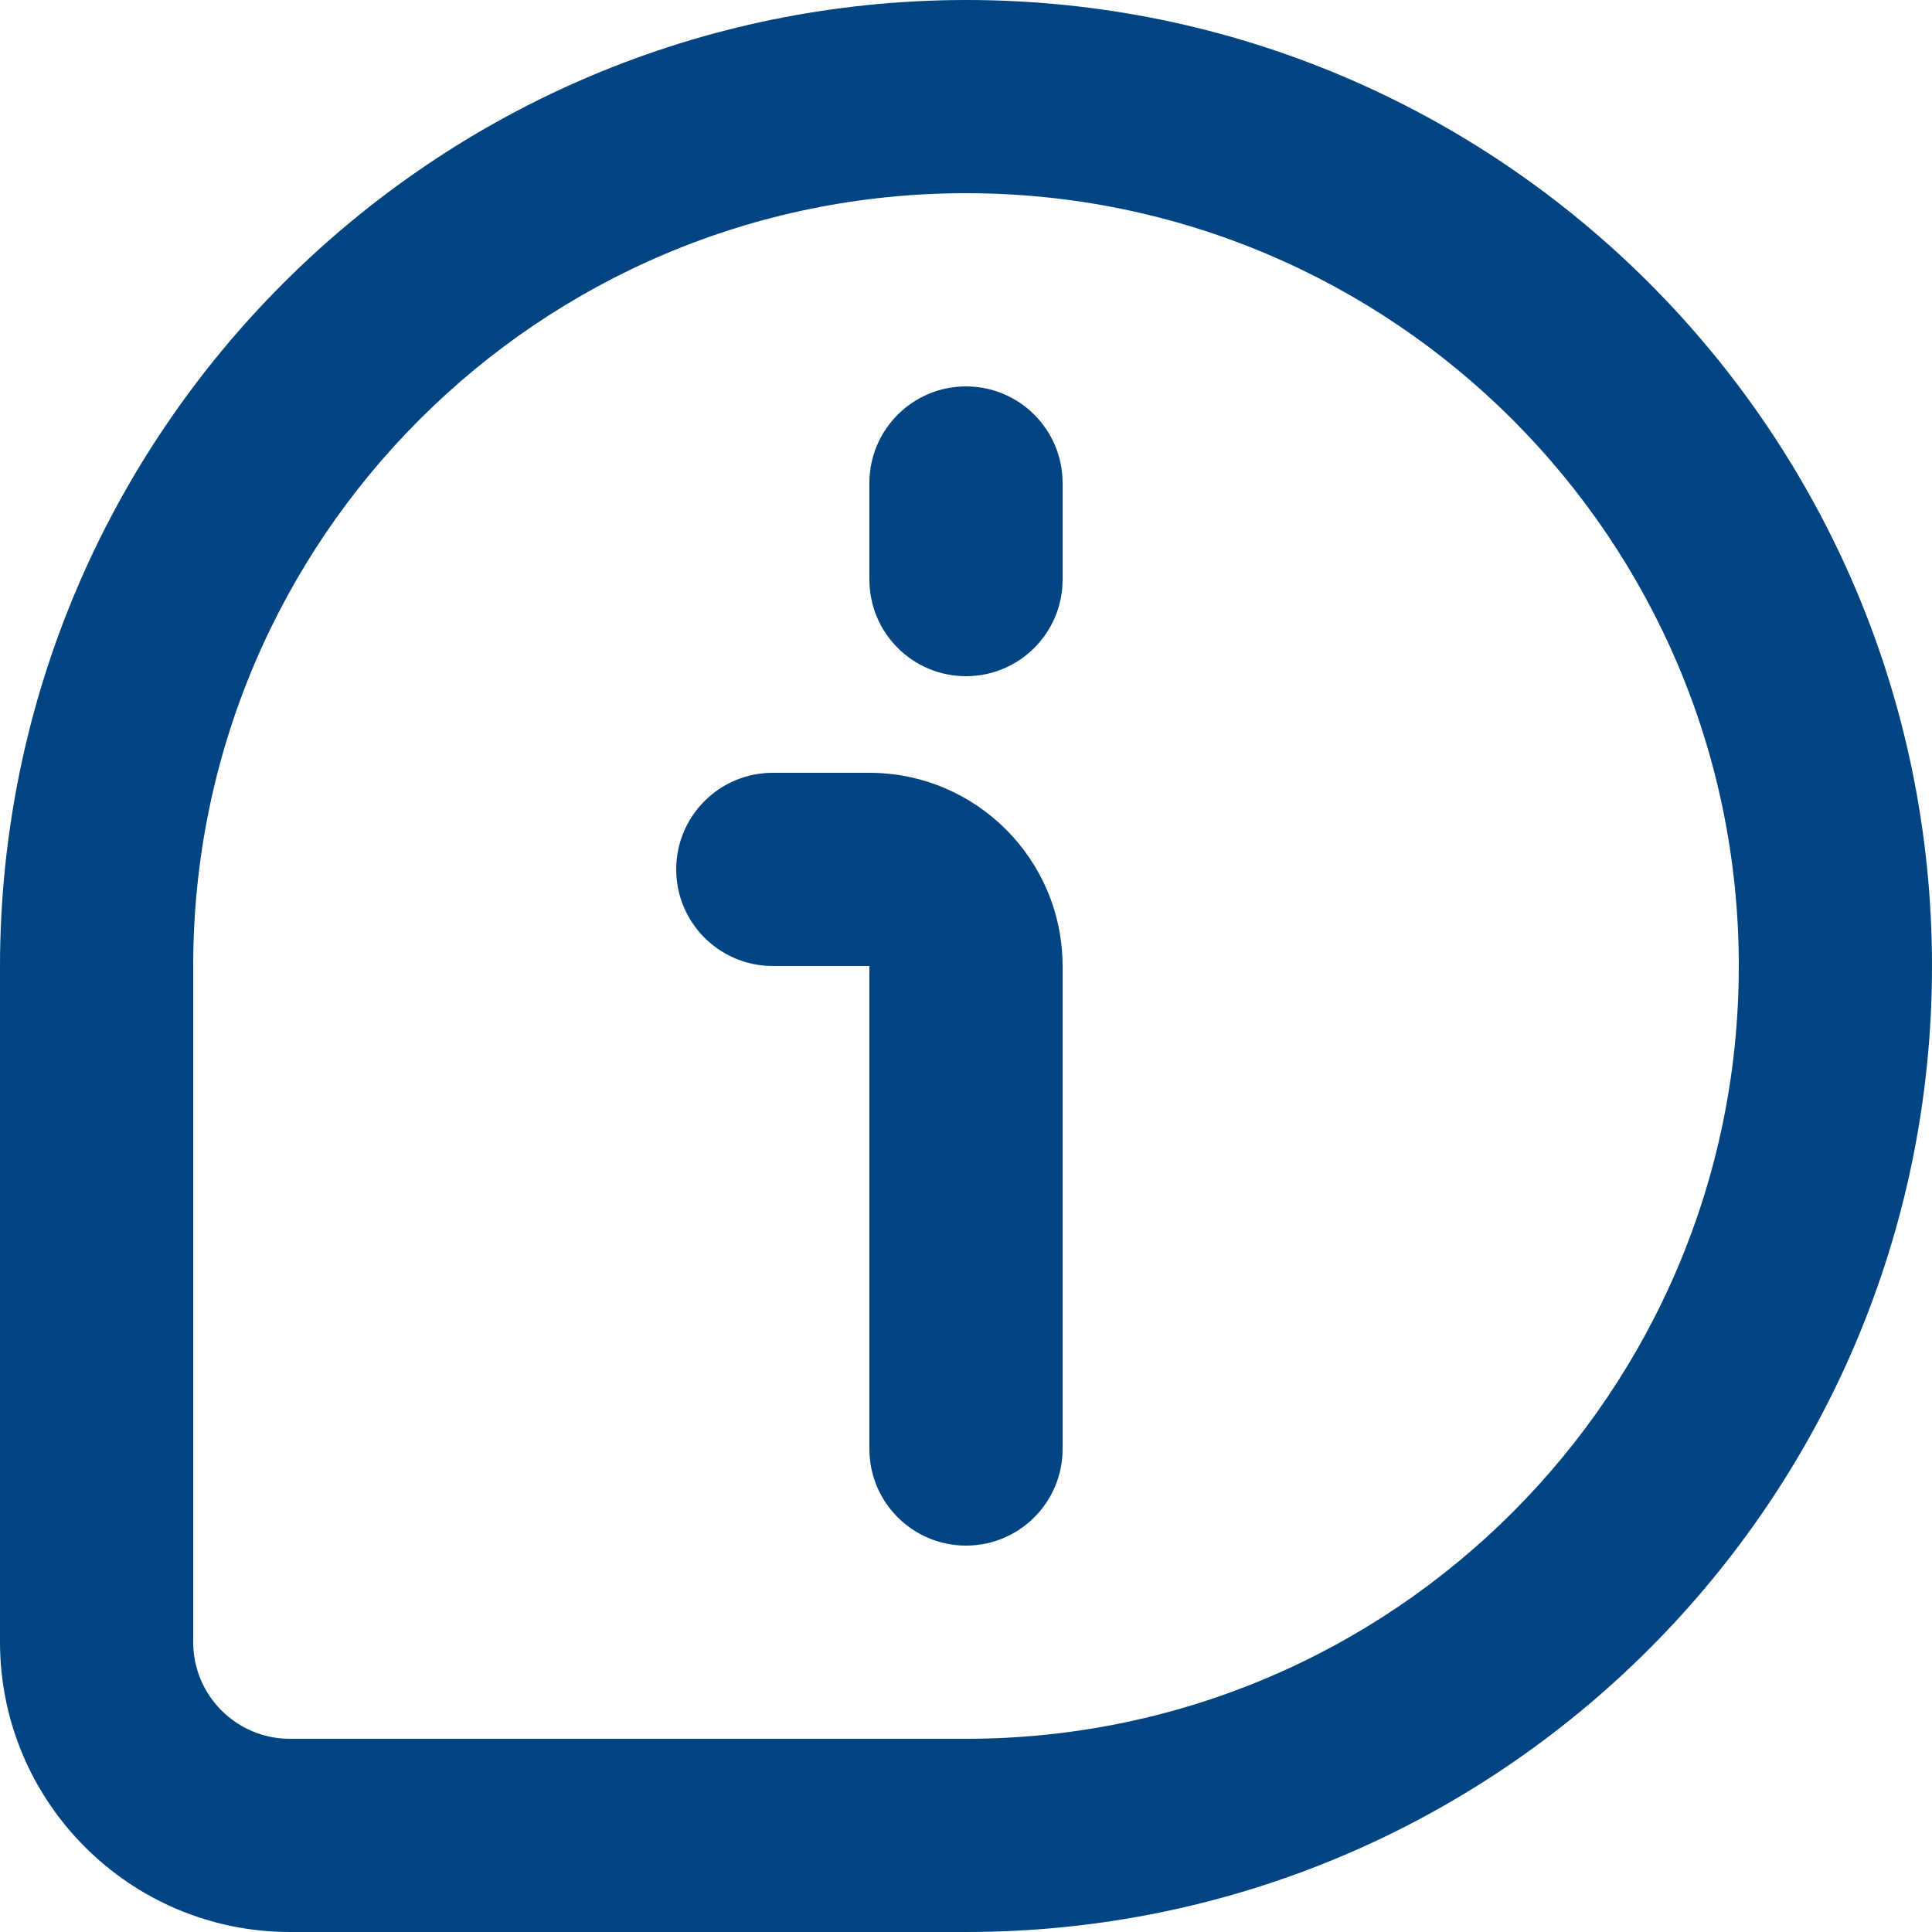
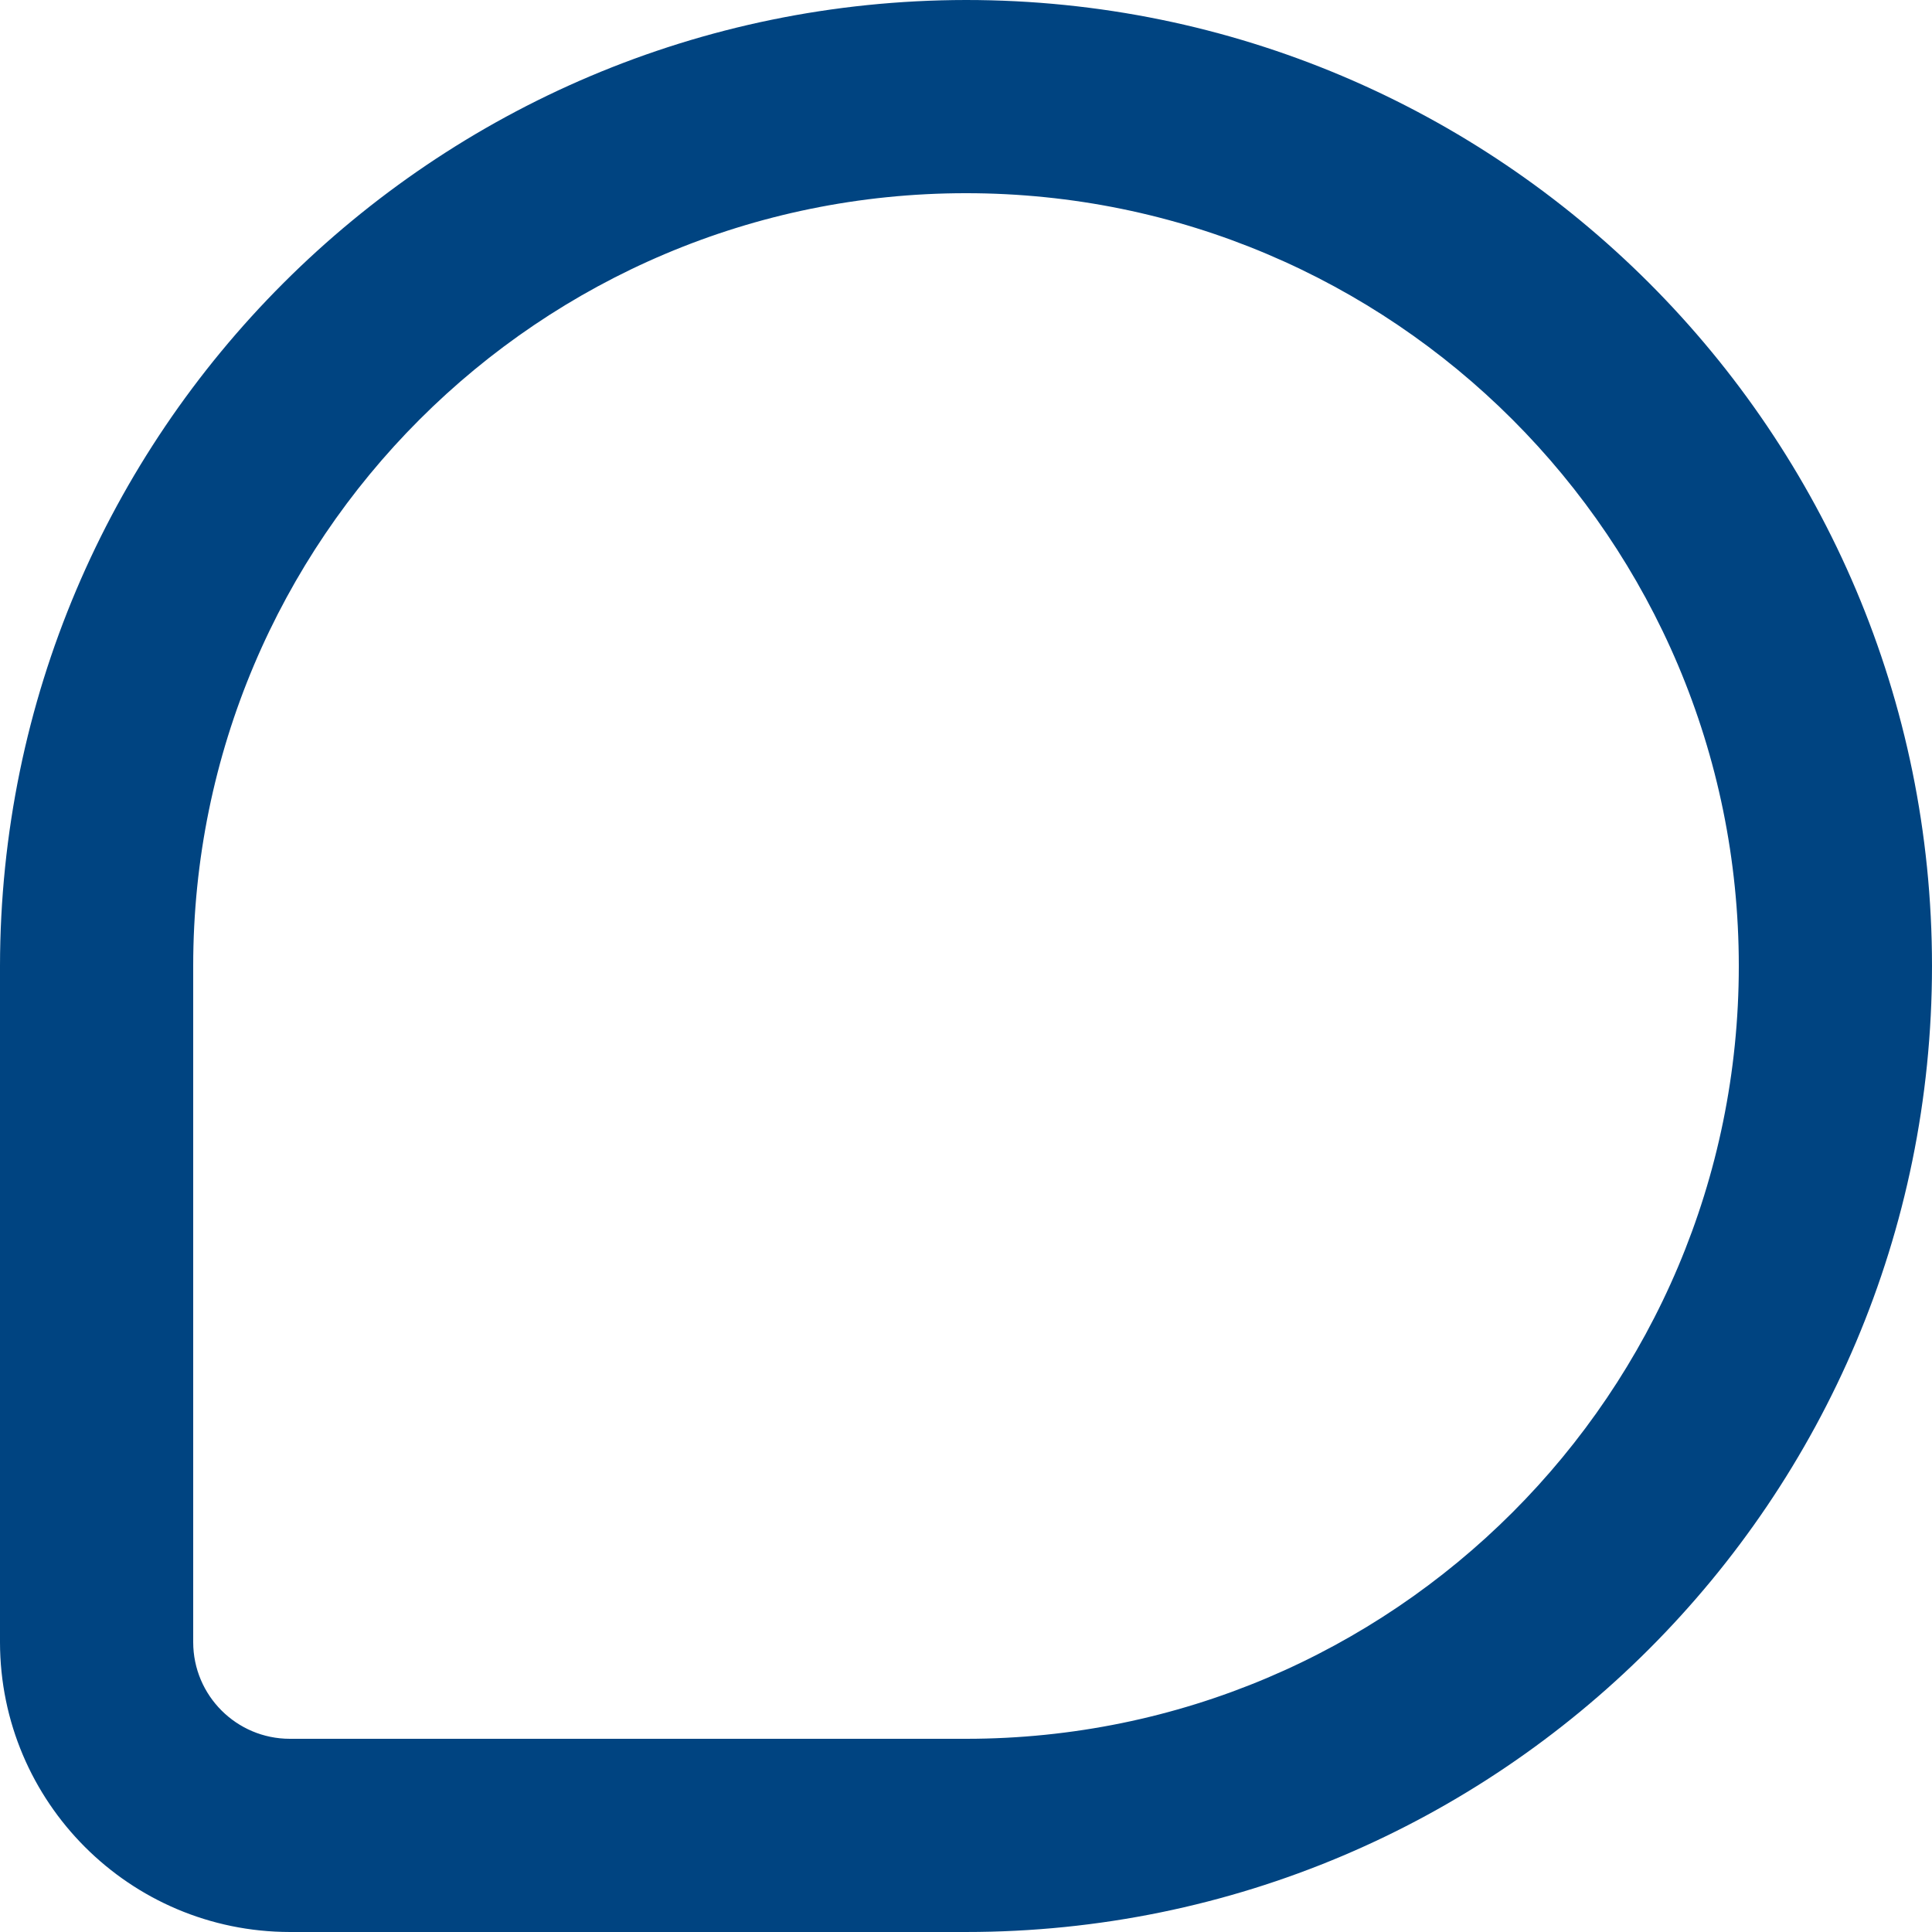
<svg xmlns="http://www.w3.org/2000/svg" version="1.1" width="512" height="512" x="0" y="0" viewBox="0 0 426.667 426.667" style="enable-background:new 0 0 512 512" xml:space="preserve" class="">
  <g>
    <path d="M213.333 0C95.567.131.131 95.567 0 213.333v149.333c.039 35.33 28.67 63.961 64 64h149.333c117.821 0 213.333-95.513 213.333-213.333S331.154 0 213.333 0zm0 384H64c-11.778-.011-21.323-9.556-21.333-21.333V213.333c0-94.257 76.41-170.667 170.667-170.667S384 119.077 384 213.333 307.59 384 213.333 384z" fill="#004481" data-original="#000000" class="" />
-     <path d="M213.333 85.333c-11.782 0-21.333 9.551-21.333 21.333V128c0 11.782 9.551 21.333 21.333 21.333s21.333-9.551 21.333-21.333v-21.333c.001-11.782-9.551-21.334-21.333-21.334zM192 170.667h-21.333c-11.782 0-21.333 9.551-21.333 21.333s9.551 21.333 21.333 21.333H192V320c0 11.782 9.551 21.333 21.333 21.333s21.333-9.551 21.333-21.333V213.333c-.023-23.554-19.112-42.643-42.666-42.666z" fill="#004481" data-original="#000000" class="" />
  </g>
</svg>